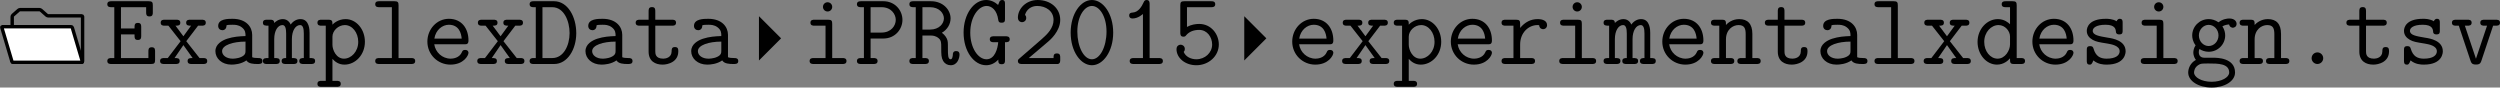
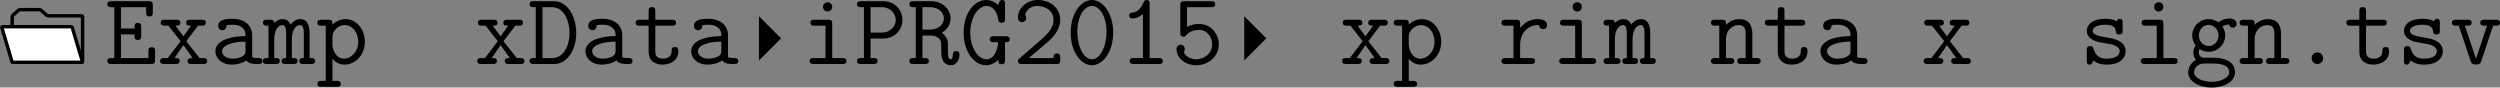
<svg xmlns="http://www.w3.org/2000/svg" xmlns:xlink="http://www.w3.org/1999/xlink" version="1.1" width="407.28pt" height="14.26pt" viewBox=".016 808.286 407.28 14.26">
  <rect x=".016" y="808.286" width="407.28" height="14.26" fill="#808080" stroke="none" />
  <defs>
    <path id="g28-46" d="M3.754-.669C3.754-1.064 3.431-1.351 3.084-1.351C2.702-1.351 2.403-1.052 2.403-.669C2.403-.311 2.714 0 3.072 0C3.467 0 3.754-.323 3.754-.669Z" />
    <path id="g28-48" d="M5.547-3.646C5.547-5.87 4.364-7.448 3.072-7.448C1.769-7.448 .598-5.846 .598-3.658C.598-1.435 1.781 .143 3.072 .143C4.376 .143 5.547-1.459 5.547-3.646ZM4.77-3.778C4.77-2.008 4.017-.55 3.072-.55S1.375-1.997 1.375-3.778S2.2-6.755 3.072-6.755S4.77-5.559 4.77-3.778Z" />
    <path id="g28-49" d="M5.177-.347C5.177-.693 4.854-.693 4.686-.693H3.634V-6.958C3.634-7.137 3.634-7.448 3.288-7.448C3.084-7.448 3.013-7.34 2.941-7.185C2.714-6.671 2.319-6.037 1.686-5.99C1.506-5.978 1.255-5.954 1.255-5.643C1.255-5.44 1.375-5.296 1.638-5.296C2.307-5.296 2.821-5.798 2.857-5.822V-.693H1.805C1.638-.693 1.315-.693 1.315-.347S1.638 0 1.805 0H4.686C4.854 0 5.177 0 5.177-.347Z" />
    <path id="g28-50" d="M5.535-.49V-.741C5.535-.956 5.535-1.231 5.153-1.231C4.758-1.231 4.758-.98 4.758-.693H1.877L4.16-2.63C4.328-2.774 5.535-3.802 5.535-5.129C5.535-6.492 4.411-7.448 2.917-7.448C1.53-7.448 .61-6.408 .61-5.404C.61-4.902 1.028-4.866 1.1-4.866C1.315-4.866 1.578-5.033 1.578-5.356C1.578-5.583 1.494-5.655 1.435-5.703C1.602-6.336 2.152-6.755 2.845-6.755C3.862-6.755 4.758-6.169 4.758-5.129C4.758-4.196 4.053-3.479 3.407-2.917L.777-.634C.646-.526 .61-.49 .61-.347C.61 0 .933 0 1.1 0H5.272C5.535-.072 5.535-.311 5.535-.49Z" />
    <path id="g28-53" d="M5.535-2.271C5.535-3.479 4.639-4.663 3.252-4.663C2.857-4.663 2.331-4.591 1.829-4.316V-6.611H4.639C4.806-6.611 5.117-6.611 5.117-6.958S4.806-7.305 4.639-7.305H1.53C1.148-7.305 1.052-7.209 1.052-6.838V-3.646C1.052-3.479 1.052-3.18 1.411-3.18C1.602-3.18 1.65-3.24 1.745-3.359C2.104-3.778 2.63-3.969 3.252-3.969C4.184-3.969 4.758-3.12 4.758-2.271C4.758-1.303 3.921-.55 2.917-.55C2.295-.55 1.662-.849 1.447-1.411C1.494-1.459 1.578-1.542 1.578-1.757C1.578-2.08 1.303-2.248 1.1-2.248C.992-2.248 .61-2.188 .61-1.722C.61-.717 1.602 .143 2.917 .143C4.364 .143 5.535-.933 5.535-2.271Z" />
    <path id="g28-68" d="M5.691-3.587C5.691-5.499 4.698-7.305 3.108-7.305H.741C.574-7.305 .263-7.305 .263-6.958S.574-6.611 .741-6.611H.98V-.693H.741C.574-.693 .263-.693 .263-.347S.574 0 .741 0H3.12C4.663 0 5.691-1.698 5.691-3.587ZM4.914-3.599C4.914-2.152 4.208-.693 2.905-.693H1.757V-6.611H2.893C4.28-6.611 4.914-4.961 4.914-3.599Z" />
    <path id="g28-69" d="M5.894-.49V-1.459C5.894-1.674 5.894-1.949 5.511-1.949C5.117-1.949 5.117-1.686 5.117-1.459V-.693H1.925V-3.443H3.503C3.503-3.025 3.503-2.798 3.897-2.798C4.28-2.798 4.28-3.072 4.28-3.288V-4.292C4.28-4.507 4.28-4.782 3.897-4.782C3.503-4.782 3.503-4.555 3.503-4.136H1.925V-6.611H4.854V-6.025C4.854-5.81 4.854-5.535 5.236-5.535C5.631-5.535 5.631-5.798 5.631-6.025V-6.814C5.631-7.185 5.559-7.305 5.153-7.305H.825C.658-7.305 .335-7.305 .335-6.958S.658-6.611 .825-6.611H1.148V-.693H.825C.658-.693 .335-.693 .335-.347S.658 0 .825 0H5.416C5.81 0 5.894-.108 5.894-.49Z" />
    <path id="g28-71" d="M5.81-2.881C5.81-3.228 5.487-3.228 5.32-3.228H3.981C3.814-3.228 3.491-3.228 3.491-2.881S3.814-2.534 3.981-2.534H4.471C4.411-1.805 4.089-.55 3.108-.55C2.14-.55 1.219-1.853 1.219-3.646C1.219-5.487 2.176-6.755 3.12-6.755C3.694-6.755 4.328-6.3 4.483-5.105C4.519-4.806 4.746-4.806 4.866-4.806C5.26-4.806 5.26-5.021 5.26-5.26V-6.994C5.26-7.185 5.26-7.448 4.926-7.448C4.722-7.448 4.651-7.317 4.615-7.257L4.459-6.874C4.065-7.233 3.587-7.448 3.061-7.448C1.65-7.448 .442-5.834 .442-3.658C.442-1.447 1.662 .143 3.061 .143C3.575 .143 4.077-.072 4.483-.514C4.483-.203 4.483 .024 4.878 .024C5.26 .024 5.26-.227 5.26-.454V-2.534C5.499-2.534 5.81-2.534 5.81-2.881Z" />
    <path id="g28-80" d="M5.631-5.129C5.631-6.241 4.77-7.305 3.407-7.305H.825C.658-7.305 .335-7.305 .335-6.958S.658-6.611 .825-6.611H1.148V-.693H.825C.658-.693 .335-.693 .335-.347S.658 0 .825 0H2.248C2.415 0 2.738 0 2.738-.347S2.415-.693 2.248-.693H1.925V-2.965H3.407C4.794-2.965 5.631-4.065 5.631-5.129ZM4.854-5.141C4.854-4.459 4.316-3.658 3.192-3.658H1.925V-6.611H3.192C4.34-6.611 4.854-5.774 4.854-5.141Z" />
    <path id="g28-82" d="M6.121-1.112C6.121-1.351 6.013-1.506 5.727-1.506C5.368-1.506 5.344-1.219 5.344-1.112C5.344-1.028 5.308-.55 5.093-.55C4.77-.55 4.77-1.076 4.77-1.757C4.77-2.57 4.77-2.642 4.651-2.941C4.495-3.288 4.208-3.527 4.065-3.634C4.722-4.017 5.081-4.663 5.081-5.308C5.081-6.3 4.208-7.305 2.798-7.305H.765C.586-7.305 .287-7.305 .287-6.958S.598-6.611 .765-6.611H1.028V-.693H.765C.598-.693 .287-.693 .287-.347S.586 0 .765 0H2.068C2.236 0 2.558 0 2.558-.347S2.236-.693 2.068-.693H1.805V-3.312H2.75C2.965-3.312 3.335-3.312 3.718-2.977C3.993-2.726 3.993-2.451 3.993-1.937C3.993-1.1 3.993-.753 4.22-.347C4.411-.036 4.722 .143 5.093 .143C5.882 .143 6.121-.681 6.121-1.112ZM4.304-5.308C4.304-4.722 3.778-4.005 2.678-4.005H1.805V-6.611H2.678C3.778-6.611 4.304-5.894 4.304-5.308Z" />
    <path id="g28-97" d="M6.085-.347C6.085-.693 5.774-.693 5.607-.693C5.296-.693 5.057-.717 4.89-.789V-3.395C4.89-4.304 4.208-5.26 2.594-5.26C2.092-5.26 .933-5.26 .933-4.435C.933-4.113 1.16-3.933 1.423-3.933C1.494-3.933 1.889-3.957 1.901-4.459C1.901-4.519 1.913-4.531 2.164-4.555C2.307-4.567 2.463-4.567 2.606-4.567C2.881-4.567 3.288-4.567 3.682-4.268C4.113-3.933 4.113-3.599 4.113-3.252C3.407-3.228 2.714-3.18 1.973-2.941C1.375-2.738 .61-2.307 .61-1.494C.61-.646 1.363 .072 2.475 .072C2.857 .072 3.599 .012 4.22-.418C4.459-.024 5.057 0 5.511 0C5.798 0 6.085 0 6.085-.347ZM4.113-1.578C4.113-1.303 4.113-1.052 3.622-.825C3.204-.622 2.642-.622 2.606-.622C1.901-.622 1.387-1.004 1.387-1.494C1.387-2.2 2.666-2.606 4.113-2.606V-1.578Z" />
-     <path id="g28-100" d="M5.966-.347C5.966-.693 5.655-.693 5.487-.693H4.997V-6.814C4.997-7.185 4.926-7.305 4.519-7.305H3.73C3.563-7.305 3.252-7.305 3.252-6.958S3.563-6.611 3.73-6.611H4.22V-4.627C4.029-4.818 3.539-5.224 2.809-5.224C1.542-5.224 .442-4.077 .442-2.57C.442-1.1 1.47 .072 2.702 .072C3.479 .072 3.993-.395 4.22-.658C4.22-.155 4.22 0 4.698 0H5.487C5.655 0 5.966 0 5.966-.347ZM4.22-2.271C4.22-1.602 3.67-.622 2.774-.622C1.913-.622 1.219-1.494 1.219-2.57C1.219-3.718 2.032-4.531 2.881-4.531C3.658-4.531 4.22-3.826 4.22-3.204V-2.271Z" />
-     <path id="g28-101" d="M5.452-1.303C5.452-1.375 5.428-1.638 5.057-1.638C4.83-1.638 4.758-1.554 4.686-1.375C4.388-.681 3.61-.622 3.383-.622C2.391-.622 1.602-1.375 1.47-2.295H4.973C5.224-2.295 5.452-2.295 5.452-2.738C5.452-4.136 4.663-5.26 3.168-5.26C1.781-5.26 .669-4.065 .669-2.606C.669-1.1 1.877 .072 3.347 .072C4.89 .072 5.452-.992 5.452-1.303ZM4.663-2.953H1.482C1.638-3.969 2.415-4.567 3.168-4.567C4.364-4.567 4.615-3.551 4.663-2.953Z" />
    <path id="g28-103" d="M5.978-4.674C5.978-4.902 5.798-5.296 5.129-5.296C4.914-5.296 4.376-5.248 3.873-4.854C3.479-5.129 3.072-5.224 2.738-5.224C1.65-5.224 .813-4.352 .813-3.324C.813-3.061 .873-2.606 1.207-2.176C.98-1.841 .944-1.482 .944-1.339C.944-.921 1.148-.586 1.243-.478C.586-.12 .347 .526 .347 .992C.347 1.985 1.554 2.738 3.072 2.738S5.798 1.997 5.798 .992C5.798-.729 3.682-.729 3.288-.729H2.271C2.128-.729 1.578-.729 1.578-1.375C1.578-1.602 1.614-1.65 1.662-1.745C1.901-1.578 2.295-1.423 2.726-1.423C3.814-1.423 4.651-2.295 4.651-3.324C4.651-3.622 4.579-3.993 4.328-4.388C4.639-4.555 4.926-4.591 5.105-4.603C5.177-4.232 5.535-4.22 5.535-4.22C5.679-4.22 5.978-4.316 5.978-4.674ZM3.873-3.324C3.873-2.642 3.359-2.092 2.726-2.092C2.128-2.092 1.59-2.618 1.59-3.324S2.14-4.555 2.726-4.555C3.359-4.555 3.873-4.005 3.873-3.324ZM5.117 .992C5.117 1.542 4.244 2.068 3.072 2.068S1.028 1.542 1.028 .992C1.028 .813 1.088 .395 1.53 .12C1.805-.06 1.925-.06 2.75-.06C3.802-.06 5.117-.06 5.117 .992Z" />
    <path id="g28-105" d="M5.272-.347C5.272-.693 4.961-.693 4.794-.693H3.61V-4.663C3.61-5.033 3.539-5.153 3.132-5.153H1.554C1.387-5.153 1.076-5.153 1.076-4.806S1.387-4.459 1.554-4.459H2.833V-.693H1.47C1.303-.693 .98-.693 .98-.347S1.303 0 1.47 0H4.794C4.961 0 5.272 0 5.272-.347ZM3.61-6.647C3.61-6.946 3.371-7.185 3.072-7.185S2.534-6.946 2.534-6.647S2.774-6.109 3.072-6.109S3.61-6.348 3.61-6.647Z" />
-     <path id="g28-108" d="M5.404-.347C5.404-.693 5.093-.693 4.926-.693H3.467V-6.814C3.467-7.185 3.395-7.305 2.989-7.305H1.231C1.064-7.305 .753-7.305 .753-6.958S1.064-6.611 1.231-6.611H2.69V-.693H1.231C1.064-.693 .753-.693 .753-.347S1.064 0 1.231 0H4.926C5.093 0 5.404 0 5.404-.347Z" />
    <path id="g28-109" d="M6.061-.347C6.061-.693 5.786-.693 5.416-.693V-3.622C5.416-3.885 5.416-5.224 4.364-5.224C3.945-5.224 3.539-5.033 3.216-4.591C3.144-4.77 2.881-5.224 2.307-5.224C1.769-5.224 1.399-4.878 1.303-4.77C1.291-5.153 1.04-5.153 .825-5.153H.466C.299-5.153-.012-5.153-.012-4.806S.263-4.459 .634-4.459V-.693C.251-.693-.012-.693-.012-.347S.299 0 .466 0H1.47C1.638 0 1.949 0 1.949-.347S1.674-.693 1.303-.693V-2.893C1.303-3.897 1.733-4.531 2.26-4.531C2.594-4.531 2.69-4.113 2.69-3.551V-.693C2.487-.693 2.164-.693 2.164-.347S2.487 0 2.654 0H3.527C3.694 0 4.005 0 4.005-.347S3.73-.693 3.359-.693V-2.893C3.359-3.897 3.79-4.531 4.316-4.531C4.651-4.531 4.746-4.113 4.746-3.551V-.693C4.543-.693 4.22-.693 4.22-.347S4.543 0 4.71 0H5.583C5.75 0 6.061 0 6.061-.347Z" />
    <path id="g28-110" d="M5.966-.347C5.966-.693 5.655-.693 5.487-.693H4.997V-3.503C4.997-4.674 4.447-5.224 3.467-5.224C2.654-5.224 2.128-4.77 1.925-4.543C1.925-4.985 1.925-5.153 1.447-5.153H.658C.49-5.153 .179-5.153 .179-4.806S.49-4.459 .658-4.459H1.148V-.693H.658C.49-.693 .179-.693 .179-.347S.49 0 .658 0H2.415C2.582 0 2.893 0 2.893-.347S2.582-.693 2.415-.693H1.925V-2.857C1.925-4.017 2.738-4.531 3.383-4.531C4.077-4.531 4.22-4.136 4.22-3.455V-.693H3.73C3.563-.693 3.252-.693 3.252-.347S3.563 0 3.73 0H5.487C5.655 0 5.966 0 5.966-.347Z" />
    <path id="g28-112" d="M5.703-2.582C5.703-4.053 4.698-5.224 3.455-5.224C2.582-5.224 2.032-4.698 1.925-4.579C1.925-4.973 1.925-5.153 1.447-5.153H.658C.49-5.153 .179-5.153 .179-4.806S.49-4.459 .658-4.459H1.148V1.961H.658C.49 1.961 .179 1.961 .179 2.307S.49 2.654 .658 2.654H2.415C2.582 2.654 2.893 2.654 2.893 2.307S2.582 1.961 2.415 1.961H1.925V-.598C2.212-.275 2.654 .072 3.324 .072C4.591 .072 5.703-1.064 5.703-2.582ZM4.926-2.582C4.926-1.435 4.113-.622 3.264-.622C2.367-.622 1.925-1.638 1.925-2.236V-3.18C1.925-3.862 2.594-4.531 3.371-4.531C4.232-4.531 4.926-3.658 4.926-2.582Z" />
    <path id="g28-114" d="M5.715-4.519C5.715-5.033 5.212-5.224 4.615-5.224C3.814-5.224 3.132-4.866 2.582-4.196V-4.663C2.582-5.033 2.511-5.153 2.104-5.153H.897C.729-5.153 .418-5.153 .418-4.806S.729-4.459 .897-4.459H1.805V-.693H.897C.729-.693 .418-.693 .418-.347S.729 0 .897 0H3.838C4.005 0 4.316 0 4.316-.347S4.005-.693 3.838-.693H2.582V-2.26C2.582-3.682 3.587-4.531 4.603-4.531C4.663-4.531 4.734-4.531 4.794-4.519C4.83-4.089 5.165-4.053 5.248-4.053C5.523-4.053 5.715-4.256 5.715-4.519Z" />
    <path id="g28-115" d="M5.368-1.482C5.368-2.726 3.885-2.977 3.312-3.061C2.26-3.24 1.542-3.359 1.542-3.862C1.542-4.184 1.913-4.567 3.037-4.567C4.172-4.567 4.22-4.029 4.244-3.718C4.268-3.479 4.483-3.443 4.627-3.443C5.021-3.443 5.021-3.658 5.021-3.897V-4.806C5.021-4.997 5.021-5.26 4.686-5.26C4.4-5.26 4.328-4.973 4.328-4.973C3.85-5.26 3.3-5.26 3.061-5.26C1.112-5.26 .849-4.268 .849-3.862C.849-3.371 1.136-3.037 1.542-2.809C1.925-2.594 2.271-2.534 3.252-2.379C3.718-2.295 4.674-2.14 4.674-1.482C4.674-1.04 4.268-.622 3.156-.622C2.391-.622 1.889-.921 1.638-1.781C1.578-1.949 1.542-2.08 1.243-2.08C.849-2.08 .849-1.853 .849-1.614V-.383C.849-.191 .849 .072 1.184 .072C1.327 .072 1.435 .072 1.614-.418C2.164 .036 2.786 .072 3.156 .072C5.368 .072 5.368-1.363 5.368-1.482Z" />
    <path id="g28-116" d="M5.26-1.47C5.26-1.71 5.26-1.973 4.866-1.973C4.483-1.973 4.483-1.71 4.483-1.459C4.471-.741 3.79-.622 3.515-.622C2.582-.622 2.582-1.219 2.582-1.506V-4.459H4.519C4.686-4.459 4.997-4.459 4.997-4.806S4.686-5.153 4.519-5.153H2.582V-6.133C2.582-6.348 2.582-6.623 2.2-6.623C1.805-6.623 1.805-6.348 1.805-6.133V-5.153H.789C.622-5.153 .299-5.153 .299-4.806S.61-4.459 .777-4.459H1.805V-1.447C1.805-.335 2.57 .072 3.431 .072C4.077 .072 5.26-.251 5.26-1.47Z" />
    <path id="g28-118" d="M5.87-4.806C5.87-5.153 5.547-5.153 5.38-5.153H4.065C3.897-5.153 3.575-5.153 3.575-4.806S3.897-4.459 4.065-4.459H4.364L3.072-.61L1.781-4.459H2.08C2.248-4.459 2.57-4.459 2.57-4.806S2.248-5.153 2.08-5.153H.765C.598-5.153 .275-5.153 .275-4.806S.598-4.459 .765-4.459H1.076L2.451-.347C2.582 .06 2.845 .06 3.072 .06S3.563 .06 3.694-.347L5.069-4.459H5.38C5.547-4.459 5.87-4.459 5.87-4.806Z" />
    <path id="g28-120" d="M5.81-.347C5.81-.693 5.499-.693 5.332-.693H4.914L3.371-2.654L4.746-4.459H5.165C5.332-4.459 5.643-4.459 5.643-4.806S5.332-5.153 5.165-5.153H3.838C3.67-5.153 3.359-5.153 3.359-4.806S3.646-4.459 3.933-4.459L3.037-3.228L2.116-4.459C2.391-4.459 2.678-4.459 2.678-4.806S2.367-5.153 2.2-5.153H.873C.705-5.153 .395-5.153 .395-4.806S.705-4.459 .873-4.459H1.291L2.714-2.654L1.219-.693H.813C.646-.693 .323-.693 .323-.347S.646 0 .813 0H2.128C2.295 0 2.606 0 2.606-.347S2.331-.693 2.008-.693L3.037-2.2L4.113-.693C3.814-.693 3.527-.693 3.527-.347S3.838 0 4.005 0H5.332C5.499 0 5.81 0 5.81-.347Z" />
  </defs>
  <g id="page1" transform="matrix(1.4 0 0 1.4 0 0)">
    <path d="M1.531 584.598H9.52C9.578 584.598 9.621 584.551 9.621 584.492V579.293C9.621 579.238 9.578 579.191 9.52 579.191H5.629C5.57 579.191 5.492 579.16 5.449 579.125L4.785 578.539C4.742 578.5 4.66 578.469 4.602 578.469H2.352C2.293 578.469 2.215 578.5 2.172 578.539L1.504 579.125C1.465 579.16 1.43 579.238 1.43 579.293V584.492C1.43 584.551 1.473 584.598 1.531 584.598Z" stroke="#000" fill="none" stroke-width=".399" />
    <path d="M1.531 584.598H9.52C9.578 584.598 9.609 584.551 9.594 584.496L8.422 580.551C8.406 580.496 8.348 580.453 8.289 580.453H.301C.246 580.453 .211 580.496 .227 580.551L1.398 584.496C1.414 584.551 1.473 584.598 1.531 584.598Z" fill="#fff" />
    <path d="M1.531 584.598H9.52C9.578 584.598 9.609 584.551 9.594 584.496L8.422 580.551C8.406 580.496 8.348 580.453 8.289 580.453H.301C.246 580.453 .211 580.496 .227 580.551L1.398 584.496C1.414 584.551 1.473 584.598 1.531 584.598Z" stroke="#000" fill="none" stroke-width=".399" stroke-miterlimit="10" />
    <use x="12.163" y="584.795" xlink:href="#g28-69" />
    <use x="18.315" y="584.795" xlink:href="#g28-120" />
    <use x="24.467" y="584.795" xlink:href="#g28-97" />
    <use x="30.619" y="584.795" xlink:href="#g28-109" />
    <use x="36.771" y="584.795" xlink:href="#g28-112" />
    <use x="42.922" y="584.795" xlink:href="#g28-108" />
    <use x="49.074" y="584.795" xlink:href="#g28-101" />
    <use x="55.226" y="584.795" xlink:href="#g28-120" />
    <use x="61.378" y="584.795" xlink:href="#g28-68" />
    <use x="67.53" y="584.795" xlink:href="#g28-97" />
    <use x="73.682" y="584.795" xlink:href="#g28-116" />
    <use x="79.834" y="584.795" xlink:href="#g28-97" />
    <path d="M88.328 584.383L90.902 581.809L88.328 579.234Z" />
    <use x="93.242" y="584.795" xlink:href="#g28-105" />
    <use x="99.394" y="584.795" xlink:href="#g28-80" />
    <use x="105.546" y="584.795" xlink:href="#g28-82" />
    <use x="111.698" y="584.795" xlink:href="#g28-71" />
    <use x="117.85" y="584.795" xlink:href="#g28-50" />
    <use x="124.002" y="584.795" xlink:href="#g28-48" />
    <use x="130.154" y="584.795" xlink:href="#g28-49" />
    <use x="136.306" y="584.795" xlink:href="#g28-53" />
    <path d="M144.801 584.383L147.371 581.809L144.801 579.234Z" />
    <use x="149.713" y="584.795" xlink:href="#g28-101" />
    <use x="155.865" y="584.795" xlink:href="#g28-120" />
    <use x="162.017" y="584.795" xlink:href="#g28-112" />
    <use x="168.169" y="584.795" xlink:href="#g28-101" />
    <use x="174.321" y="584.795" xlink:href="#g28-114" />
    <use x="180.473" y="584.795" xlink:href="#g28-105" />
    <use x="186.625" y="584.795" xlink:href="#g28-109" />
    <use x="192.777" y="584.795" xlink:href="#g28-101" />
    <use x="198.929" y="584.795" xlink:href="#g28-110" />
    <use x="205.081" y="584.795" xlink:href="#g28-116" />
    <use x="211.233" y="584.795" xlink:href="#g28-97" />
    <use x="217.385" y="584.795" xlink:href="#g28-108" />
    <use x="223.537" y="584.795" xlink:href="#g28-120" />
    <use x="229.689" y="584.795" xlink:href="#g28-100" />
    <use x="235.841" y="584.795" xlink:href="#g28-101" />
    <use x="241.992" y="584.795" xlink:href="#g28-115" />
    <use x="248.144" y="584.795" xlink:href="#g28-105" />
    <use x="254.296" y="584.795" xlink:href="#g28-103" />
    <use x="260.448" y="584.795" xlink:href="#g28-110" />
    <use x="266.6" y="584.795" xlink:href="#g28-46" />
    <use x="272.752" y="584.795" xlink:href="#g28-116" />
    <use x="278.904" y="584.795" xlink:href="#g28-115" />
    <use x="285.056" y="584.795" xlink:href="#g28-118" />
  </g>
</svg>